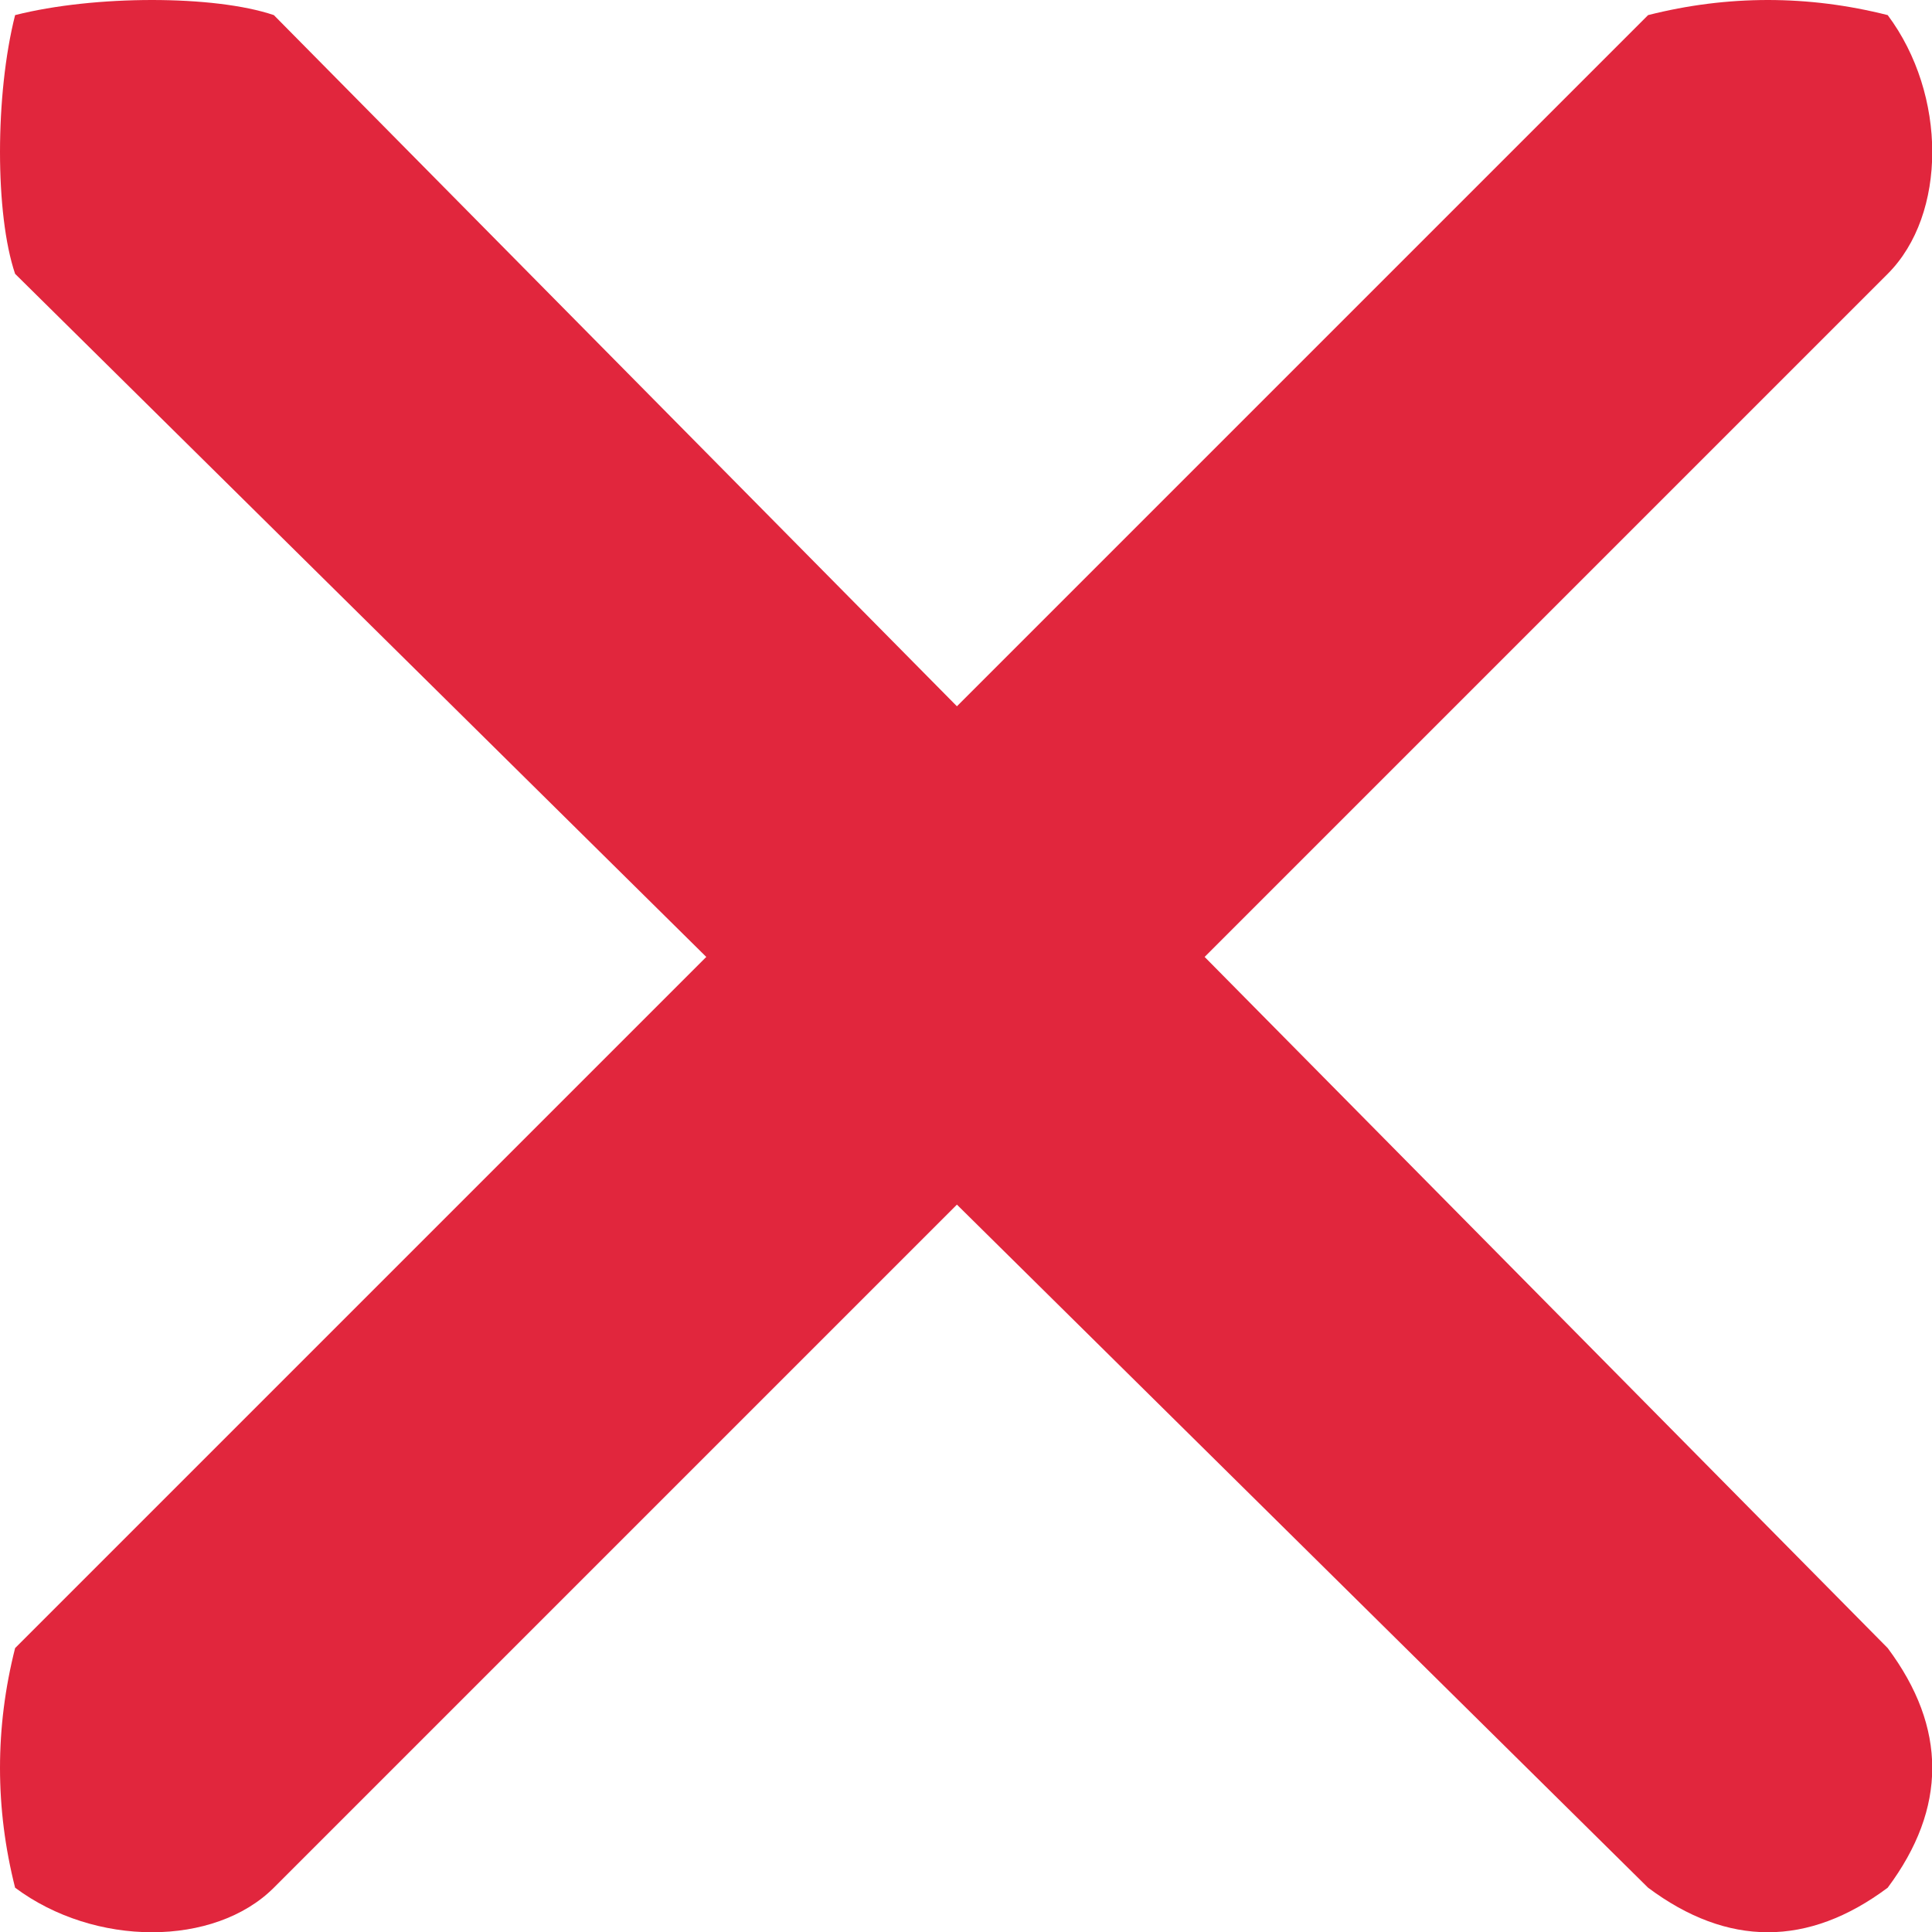
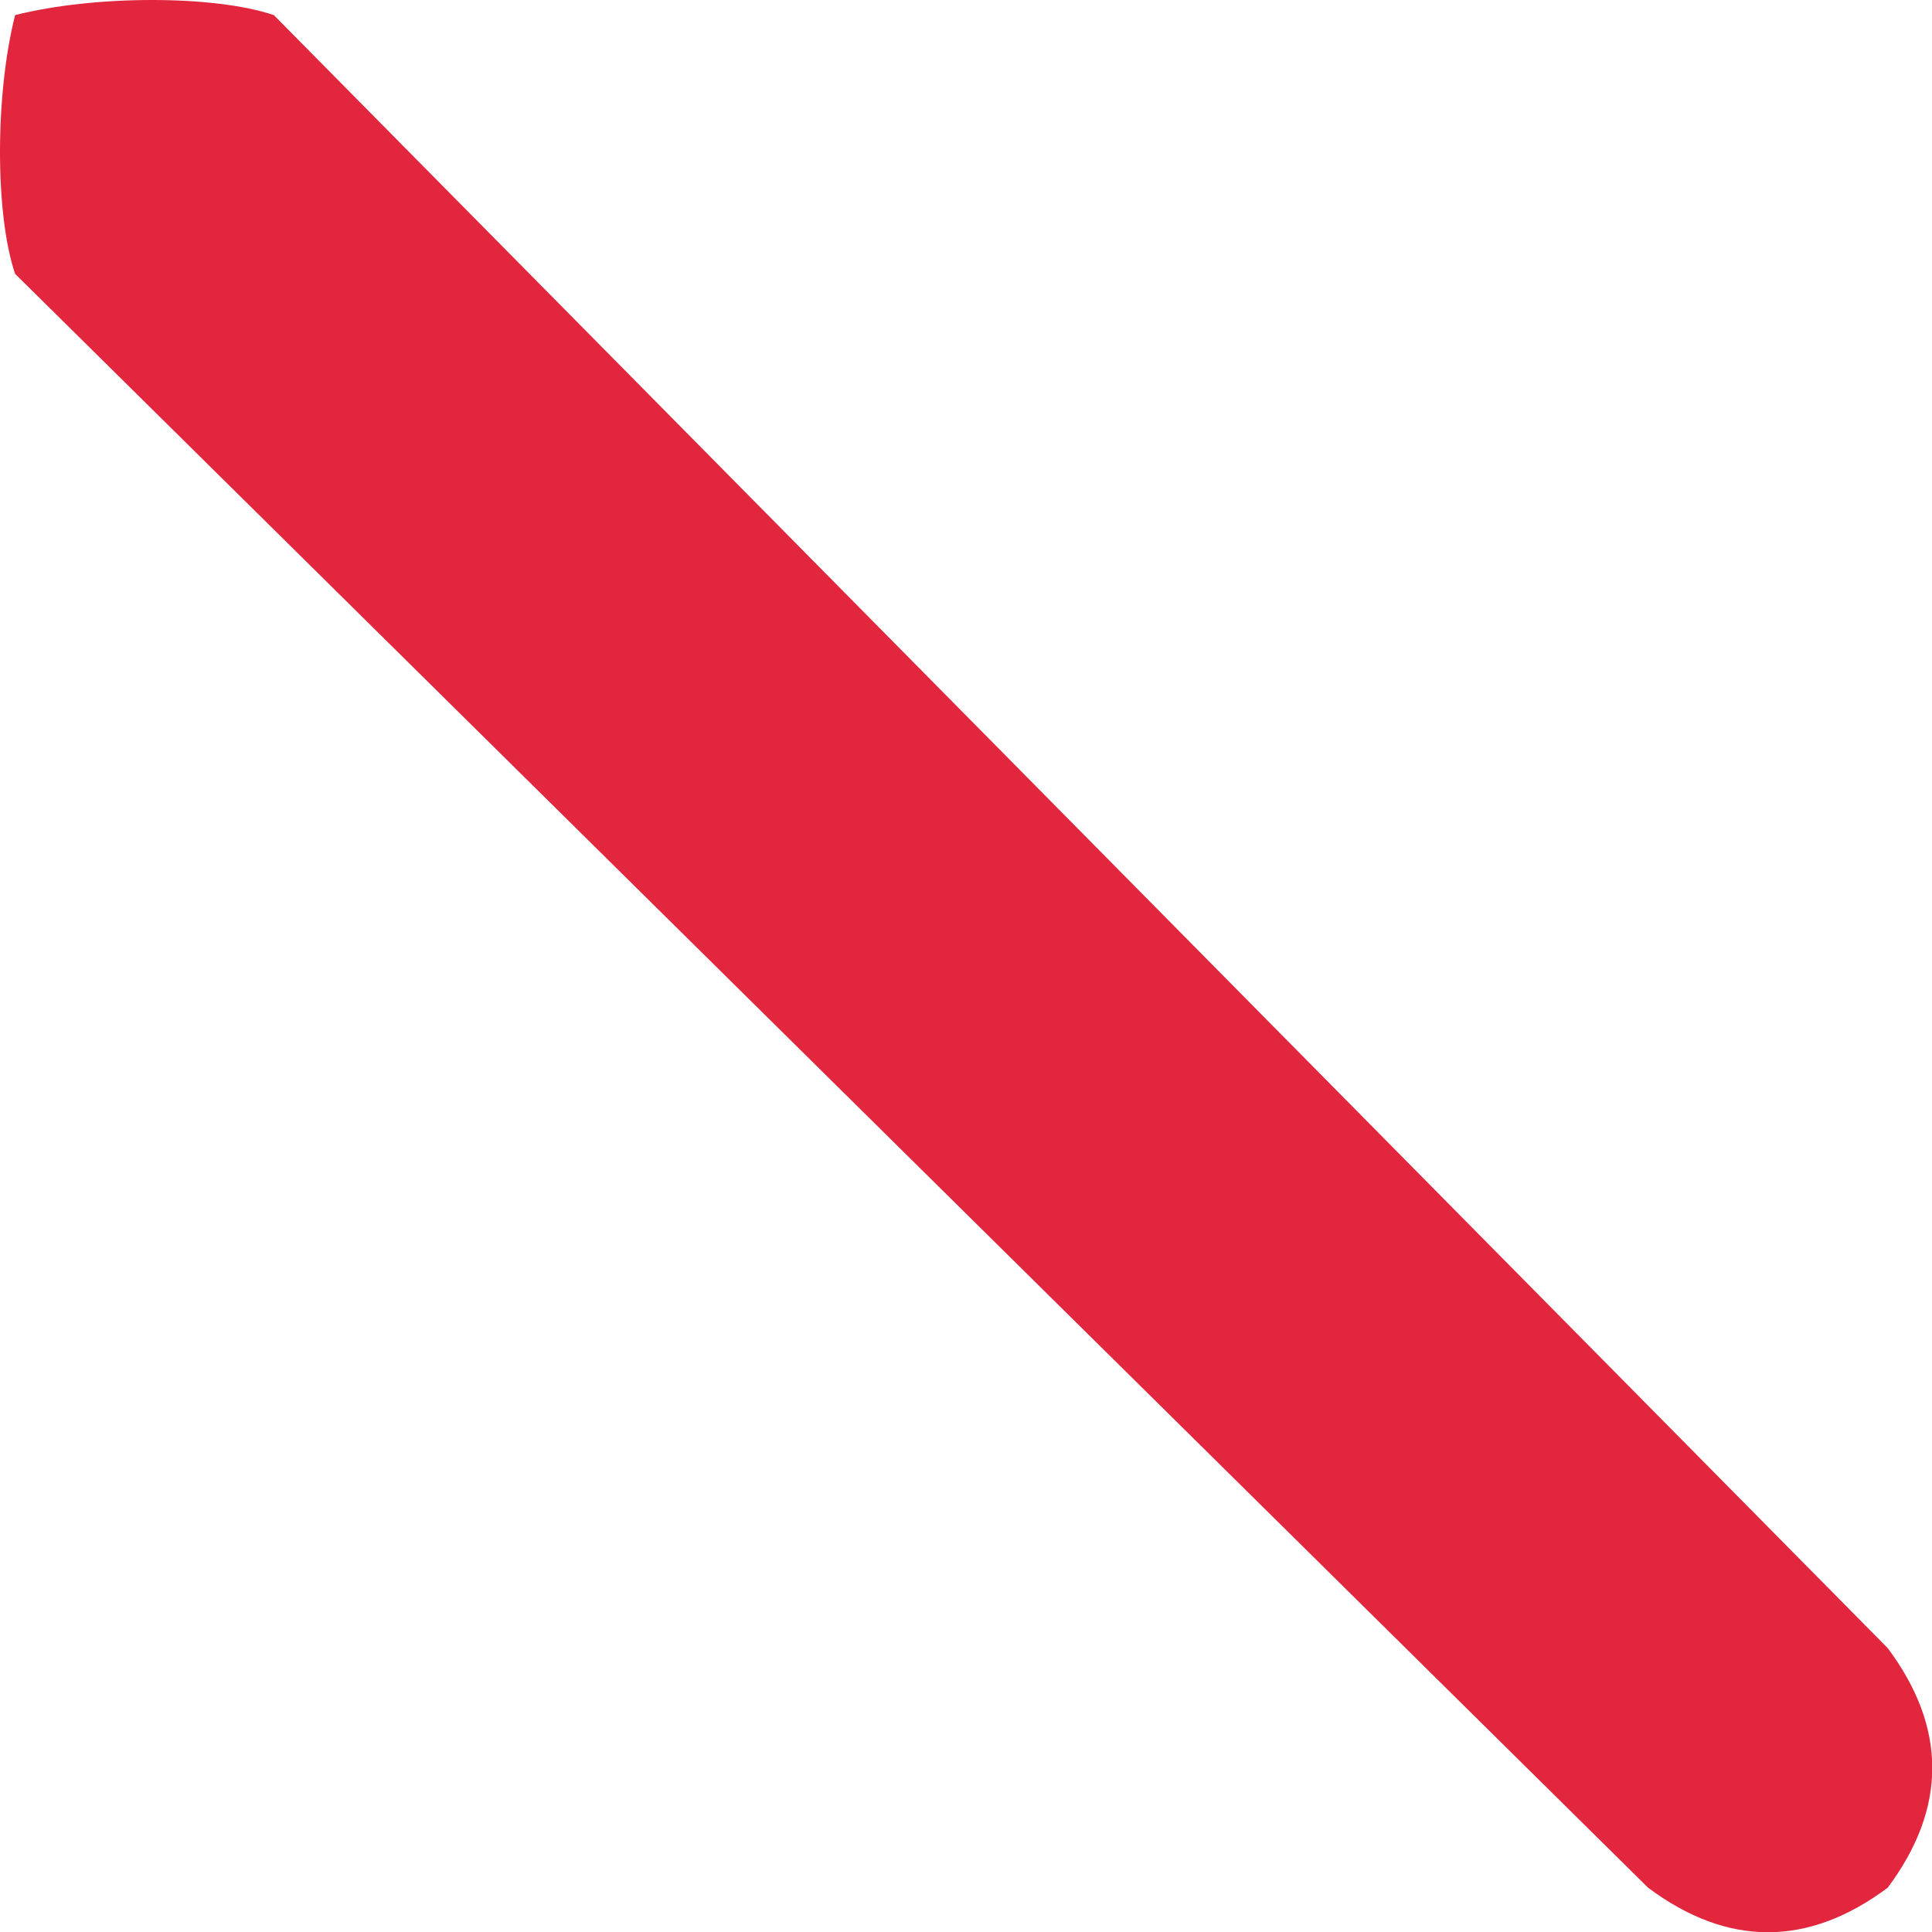
<svg xmlns="http://www.w3.org/2000/svg" xml:space="preserve" width="294px" height="294px" version="1.1" style="shape-rendering:geometricPrecision; text-rendering:geometricPrecision; image-rendering:optimizeQuality; fill-rule:evenodd; clip-rule:evenodd" viewBox="0 0 19.19 19.19">
  <defs>
    <style type="text/css">
   
    .fil0 {fill:#E1263D;fill-rule:nonzero}
   
  </style>
  </defs>
  <g id="Katman_x0020_1">
    <g id="_1357497631392">
      <g id="_2272030256208">
        <path class="fil0" d="M0.15 2.72c-0.2,-0.59 -0.2,-1.78 0,-2.57 0.79,-0.2 1.98,-0.2 2.57,0l16.03 16.22c0.59,0.79 0.59,1.59 0,2.38 -0.79,0.59 -1.59,0.59 -2.38,0l-16.22 -16.03z" />
-         <path class="fil0" d="M2.72 18.75c-0.59,0.59 -1.78,0.59 -2.57,0 -0.2,-0.79 -0.2,-1.59 0,-2.38l16.22 -16.22c0.79,-0.2 1.59,-0.2 2.38,0 0.59,0.79 0.59,1.98 0,2.57l-16.03 16.03z" />
      </g>
    </g>
  </g>
</svg>